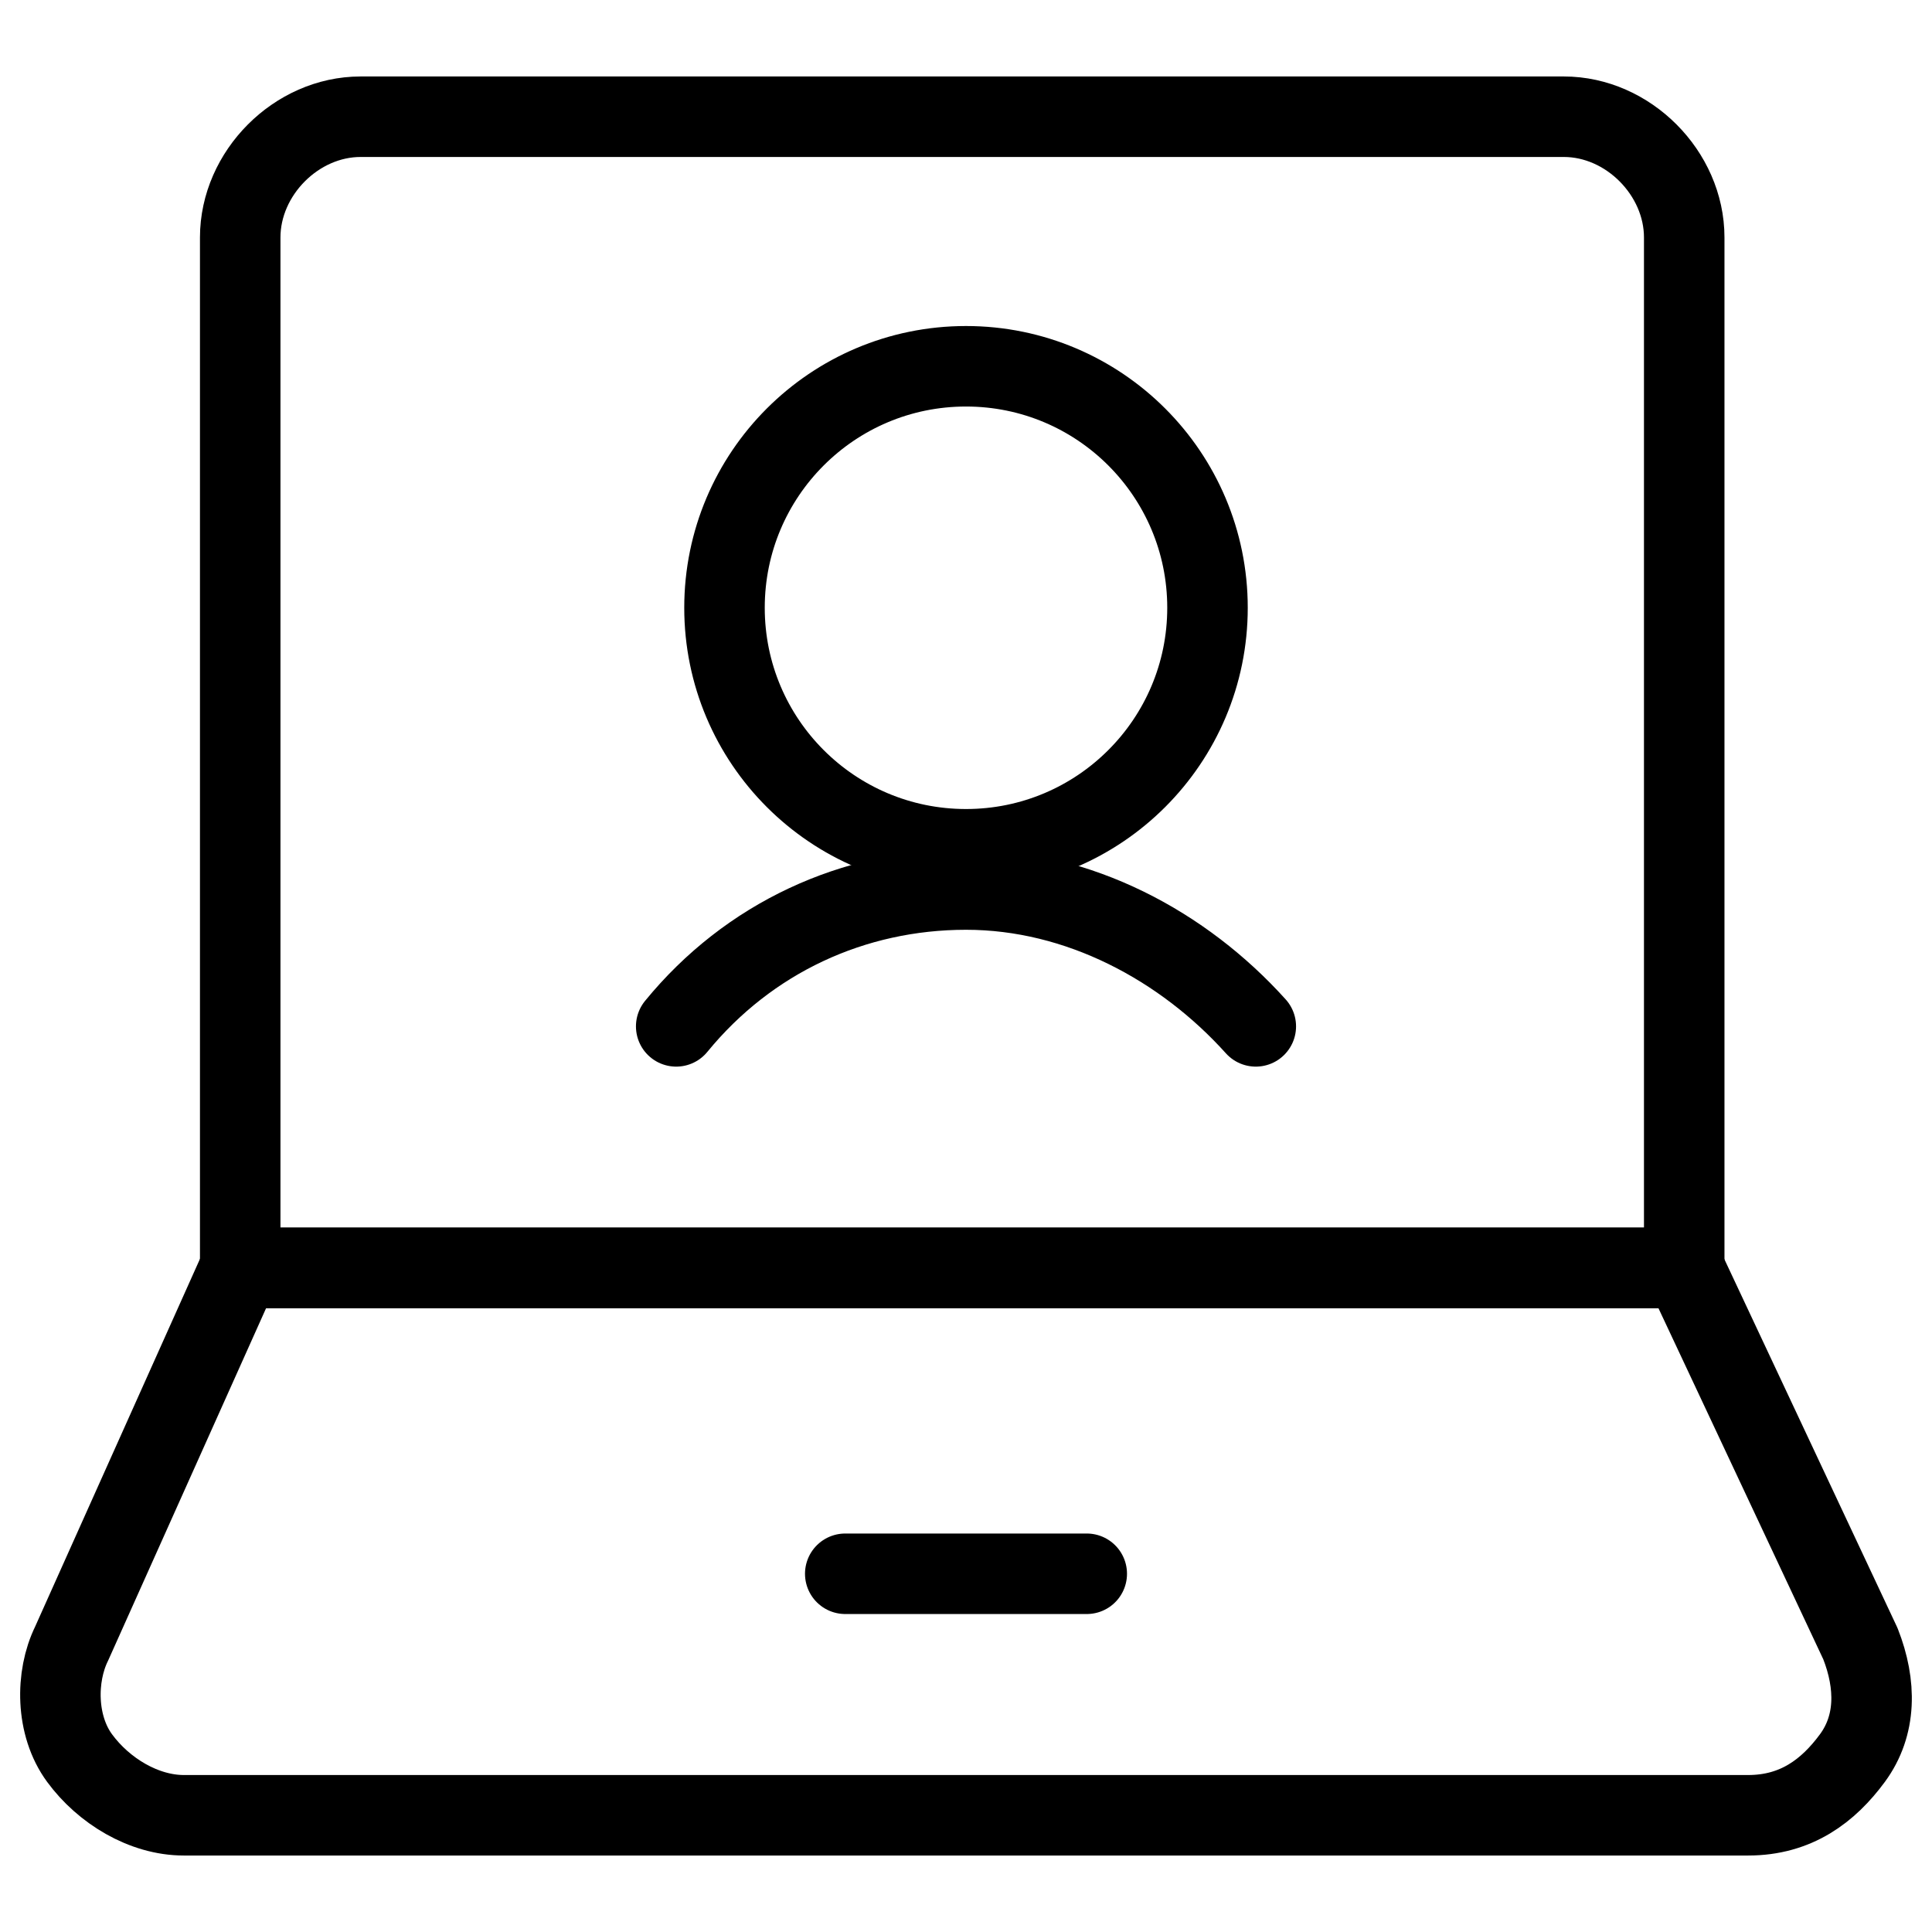
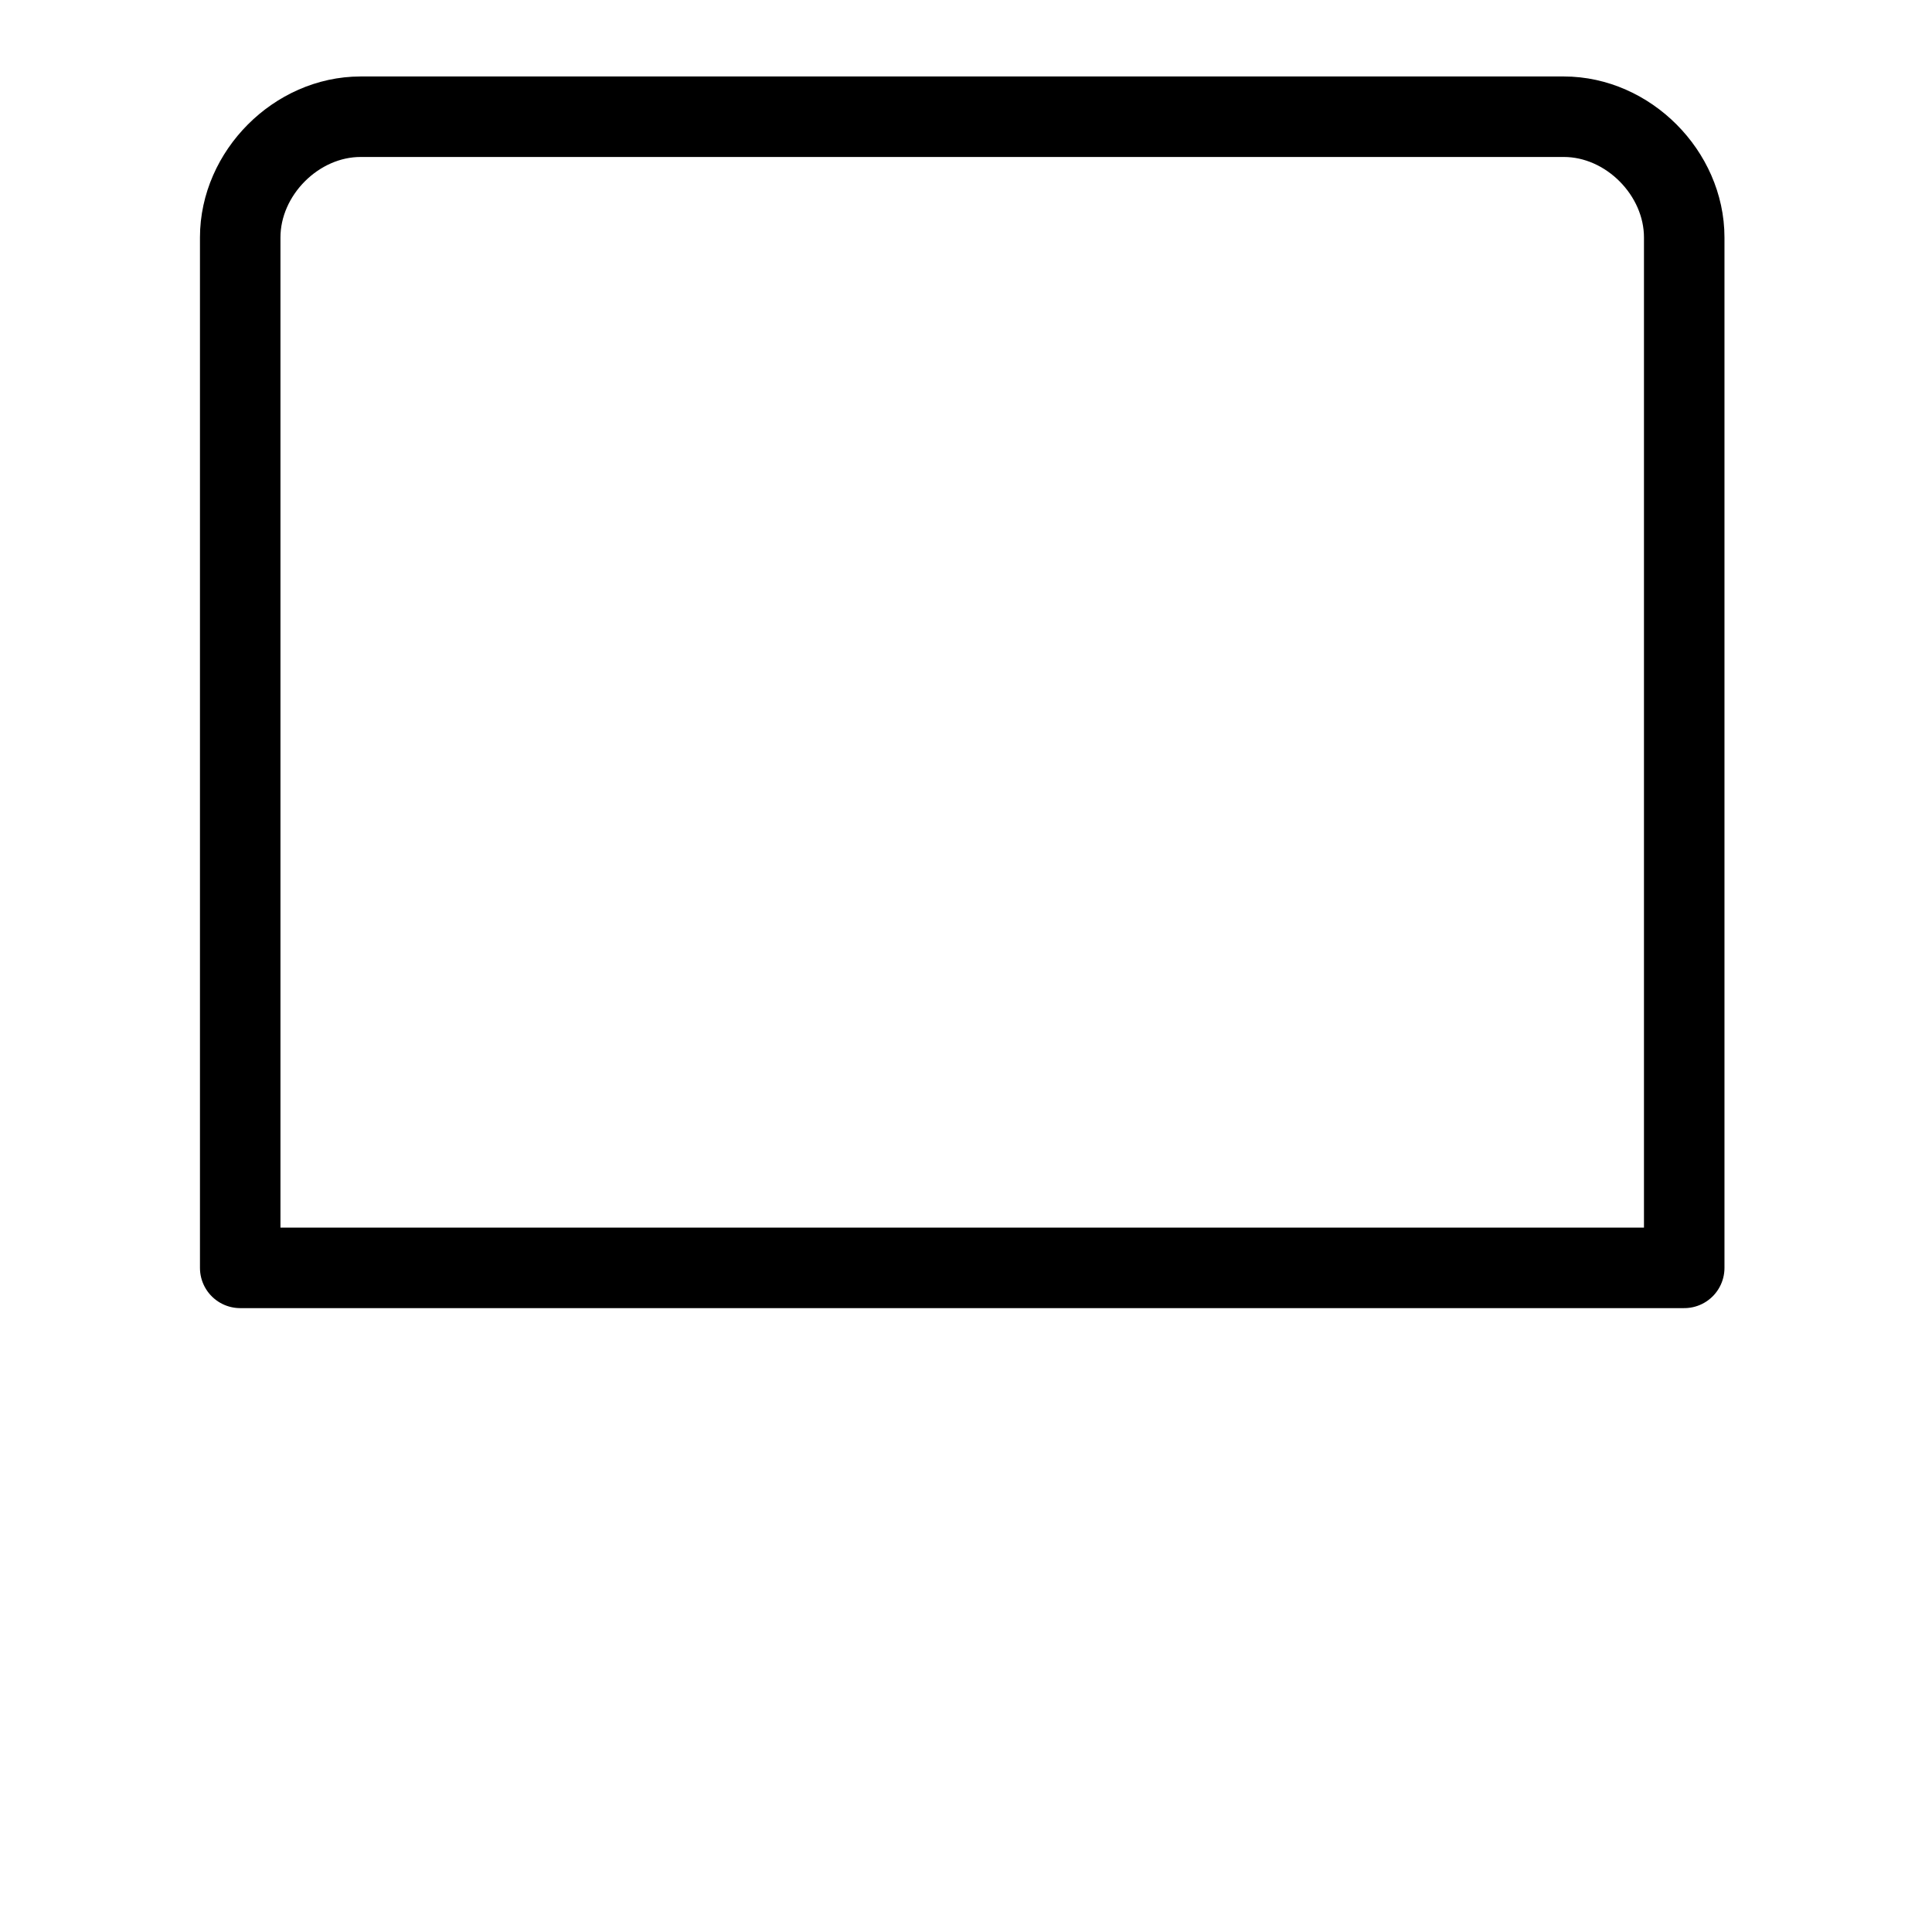
<svg xmlns="http://www.w3.org/2000/svg" fill="none" viewBox="0 0 24 24">
-   <path stroke="#000000" stroke-linecap="round" stroke-linejoin="round" stroke-miterlimit="10" d="M23.111 20.419c0.199 0.507 0.199 1.015 -0.1 1.421 -0.299 0.406 -0.698 0.71 -1.295 0.71H2.284c-0.498 0 -0.997 -0.304 -1.295 -0.71 -0.299 -0.406 -0.299 -1.015 -0.1 -1.421l2.093 -4.669H20.919l2.192 4.669Z" stroke-width="1" />
  <path stroke="#000000" stroke-linecap="round" stroke-linejoin="round" stroke-miterlimit="10" d="M20.922 15.75V2.95c0 -0.8 -0.698 -1.5 -1.495 -1.5H4.479c-0.797 0 -1.495 0.7 -1.495 1.5V15.75H20.922Z" stroke-width="1" />
-   <path stroke="#000000" stroke-linecap="round" stroke-linejoin="round" stroke-miterlimit="10" d="M10.5 19.55h3" stroke-width="1" />
-   <path stroke="#000000" stroke-linecap="round" stroke-linejoin="round" stroke-miterlimit="10" d="M12 10.55c1.657 0 3 -1.343 3 -3 0 -1.657 -1.343 -3 -3 -3 -1.657 0 -3 1.343 -3 3C9 9.207 10.343 10.55 12 10.55Z" stroke-width="1" />
-   <path stroke="#000000" stroke-linecap="round" stroke-linejoin="round" stroke-miterlimit="10" d="M15.6 12.75c-0.9 -1 -2.2 -1.7 -3.6 -1.7s-2.7 0.6 -3.6 1.7" stroke-width="1" />
</svg>